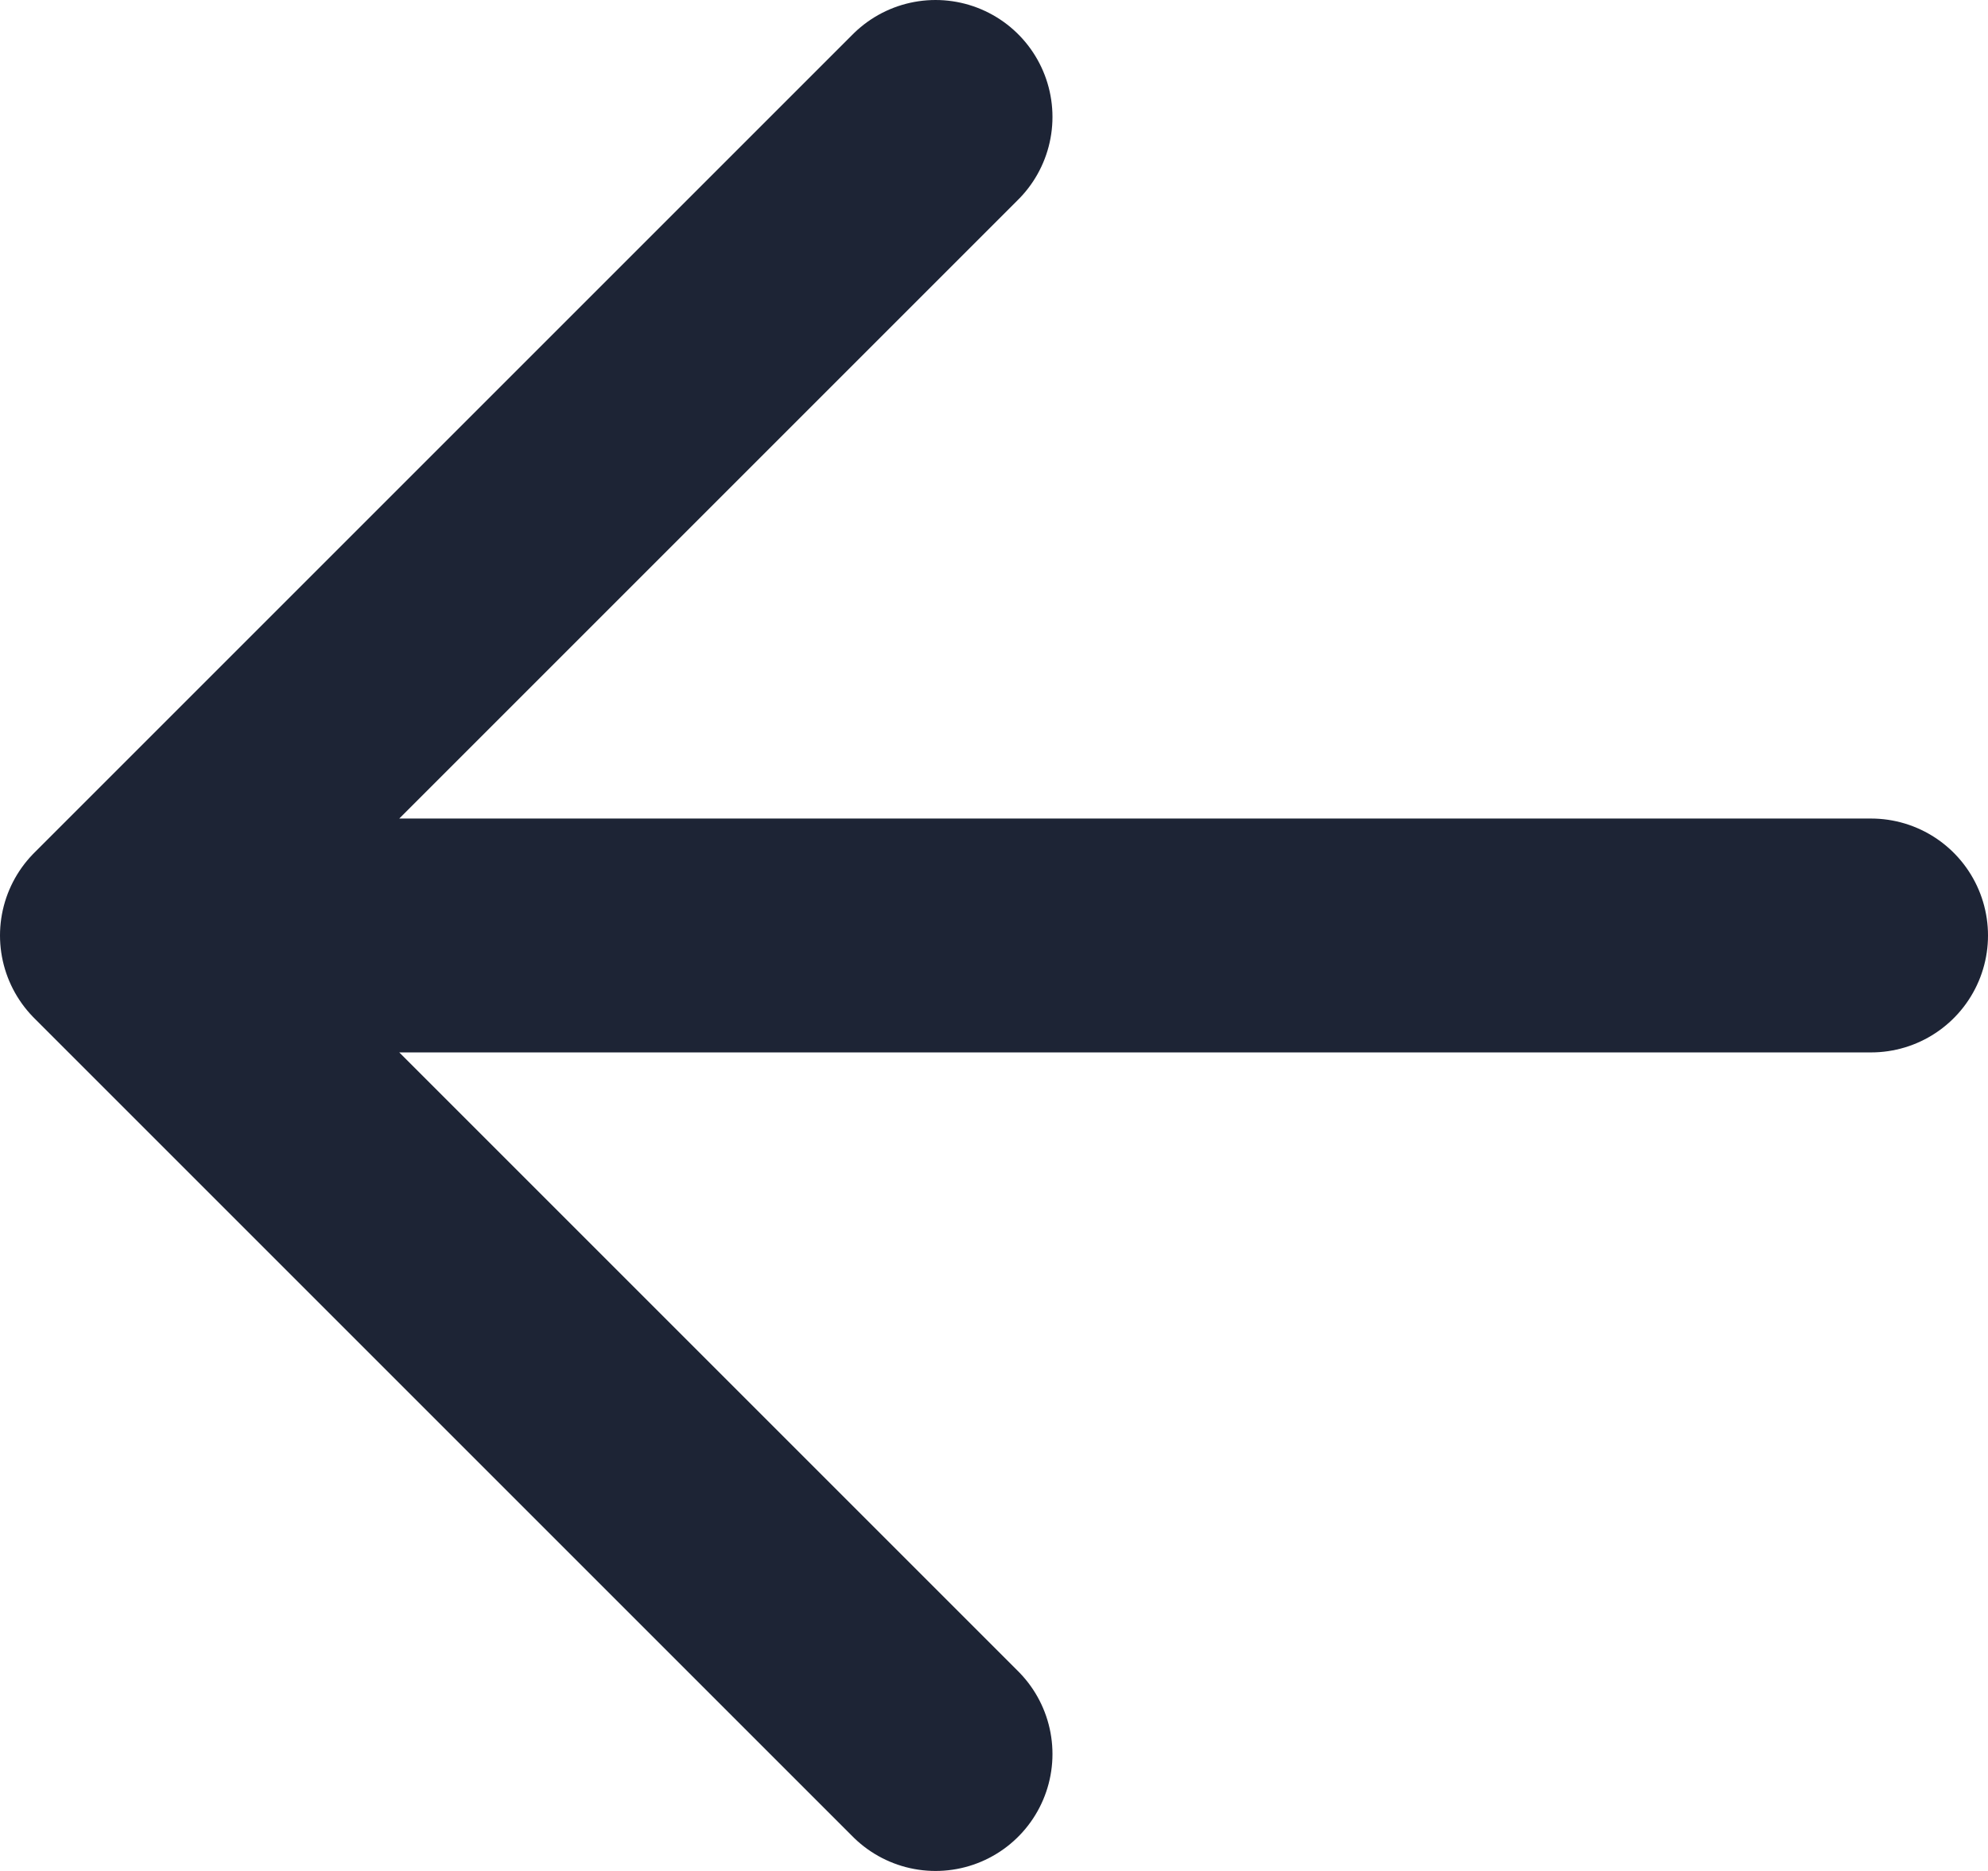
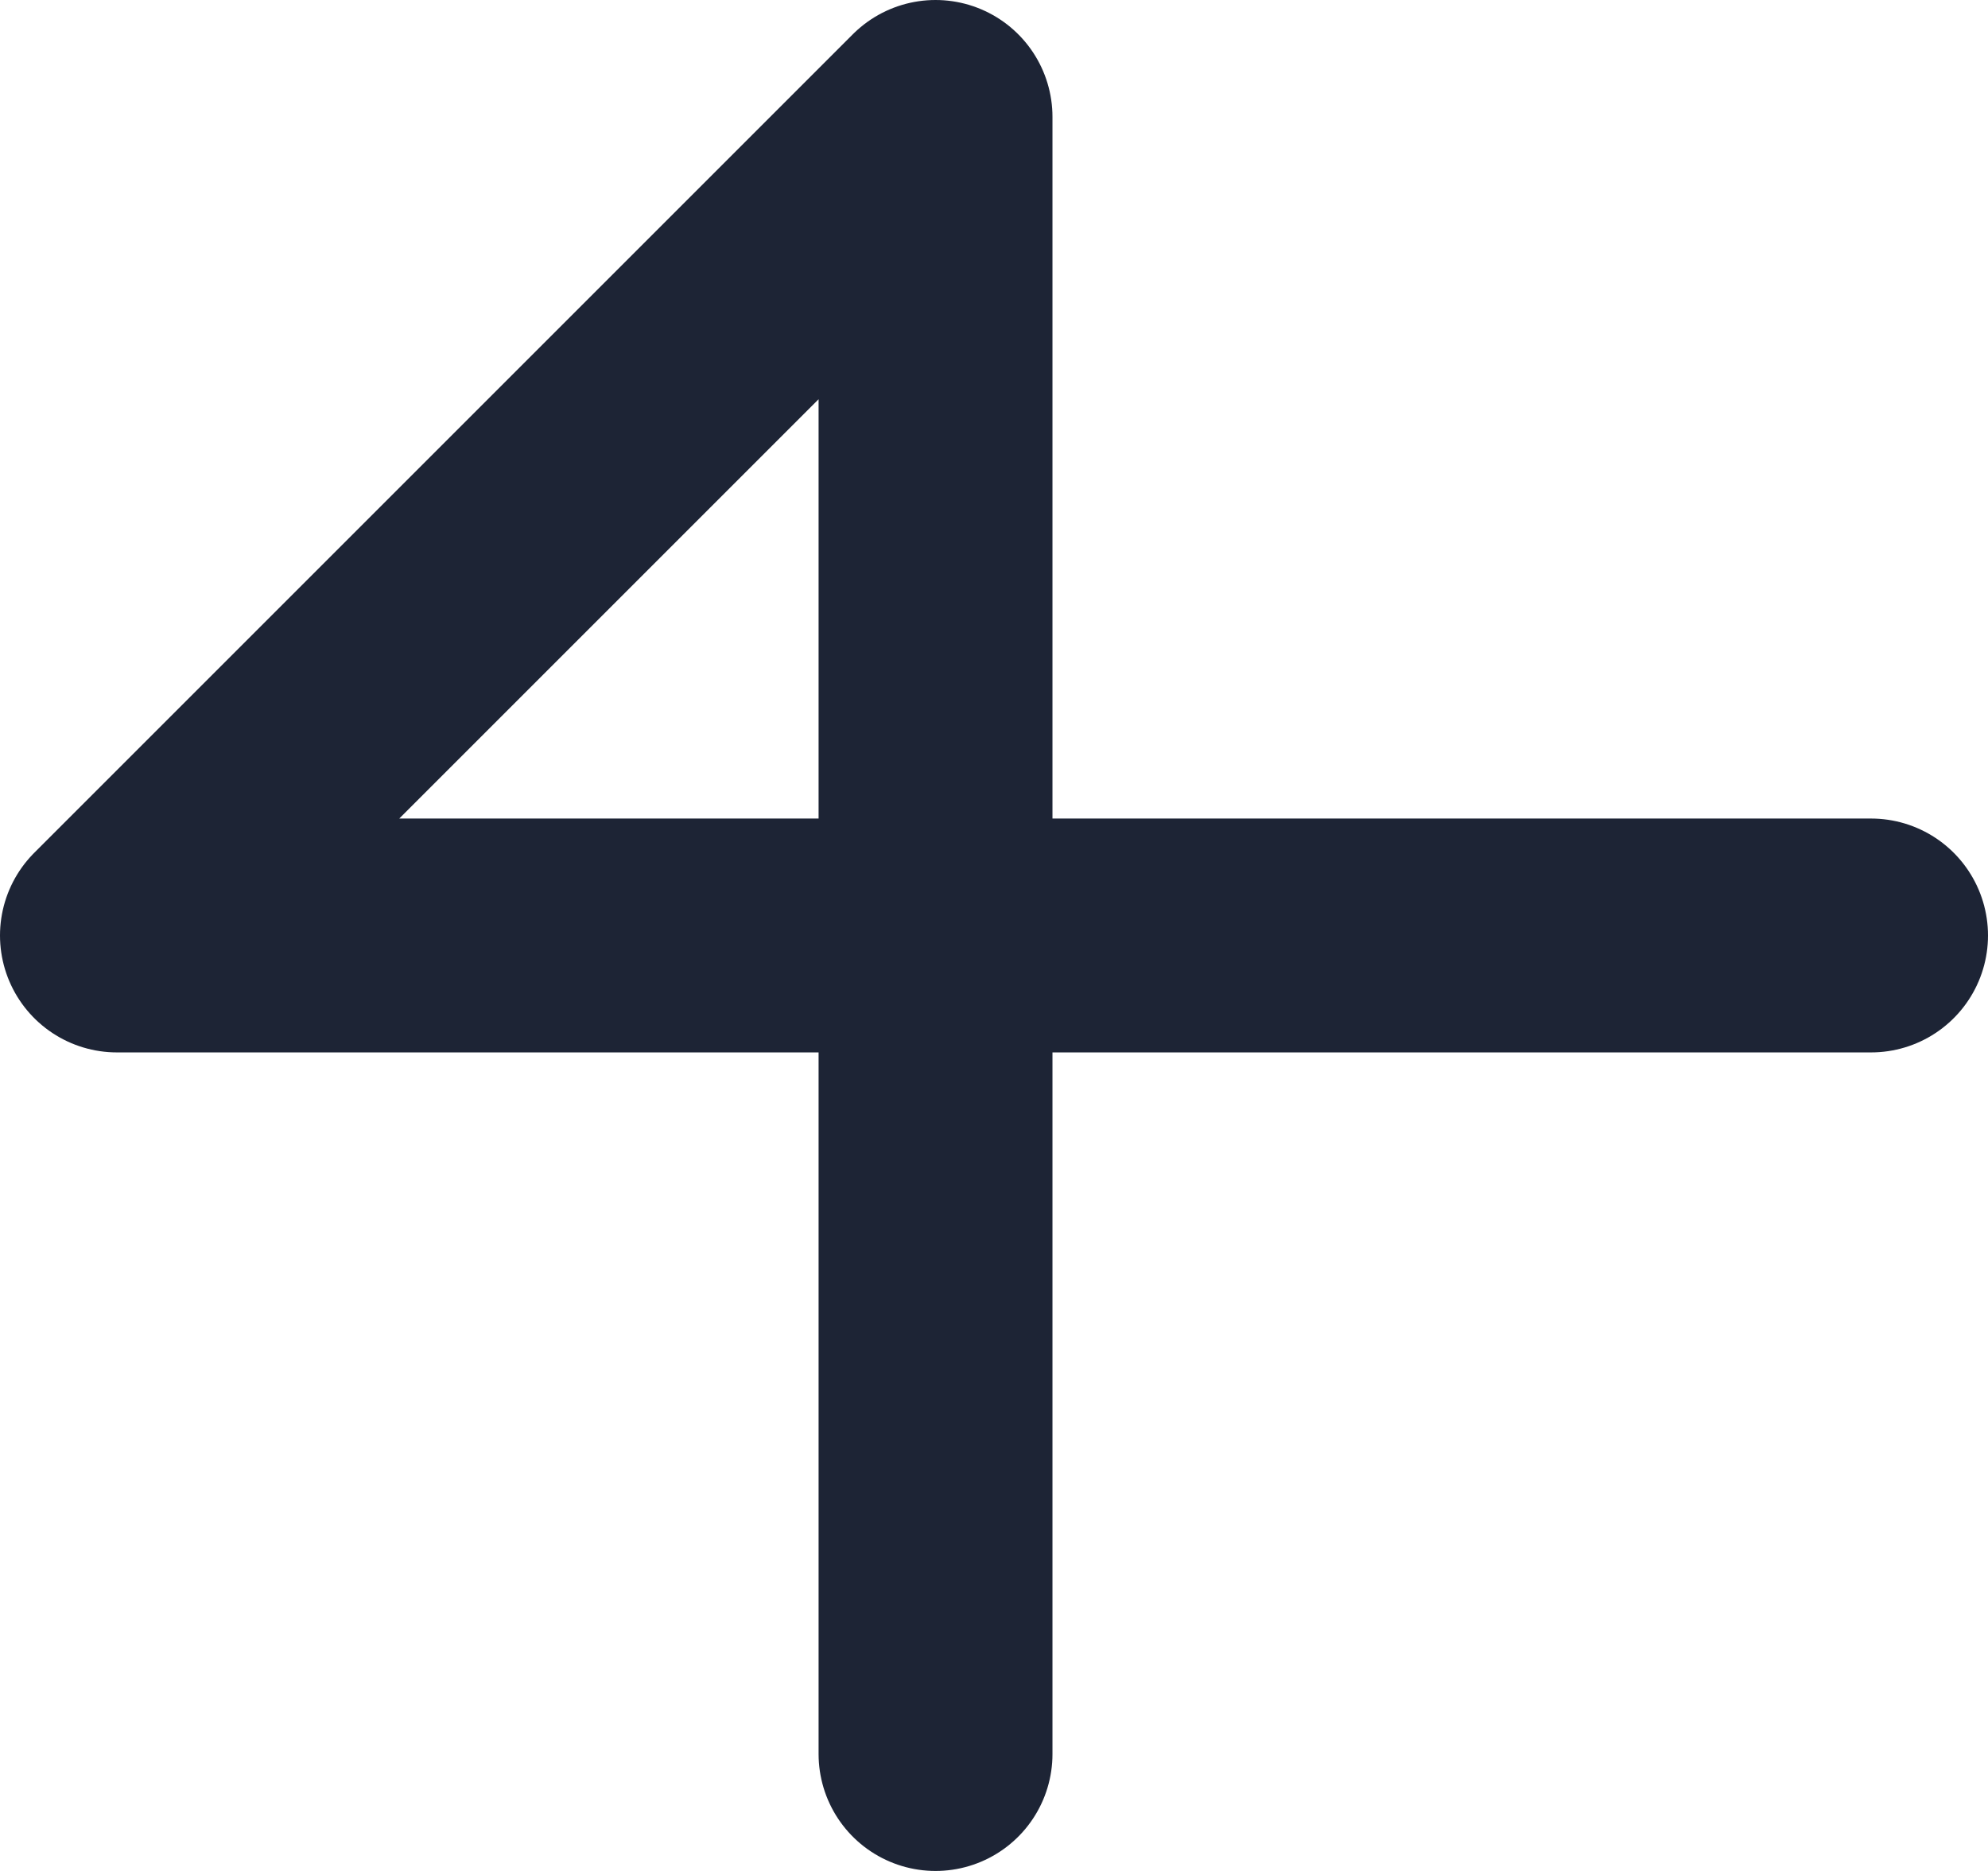
<svg xmlns="http://www.w3.org/2000/svg" width="17" height="16" viewBox="0 0 17 16" fill="none">
-   <path d="M1 8L16 8M1 8L8 1M1 8L8 15" stroke="#1D2435" stroke-width="2" stroke-linecap="round" stroke-linejoin="round" />
+   <path d="M1 8L16 8M1 8L8 1L8 15" stroke="#1D2435" stroke-width="2" stroke-linecap="round" stroke-linejoin="round" />
</svg>